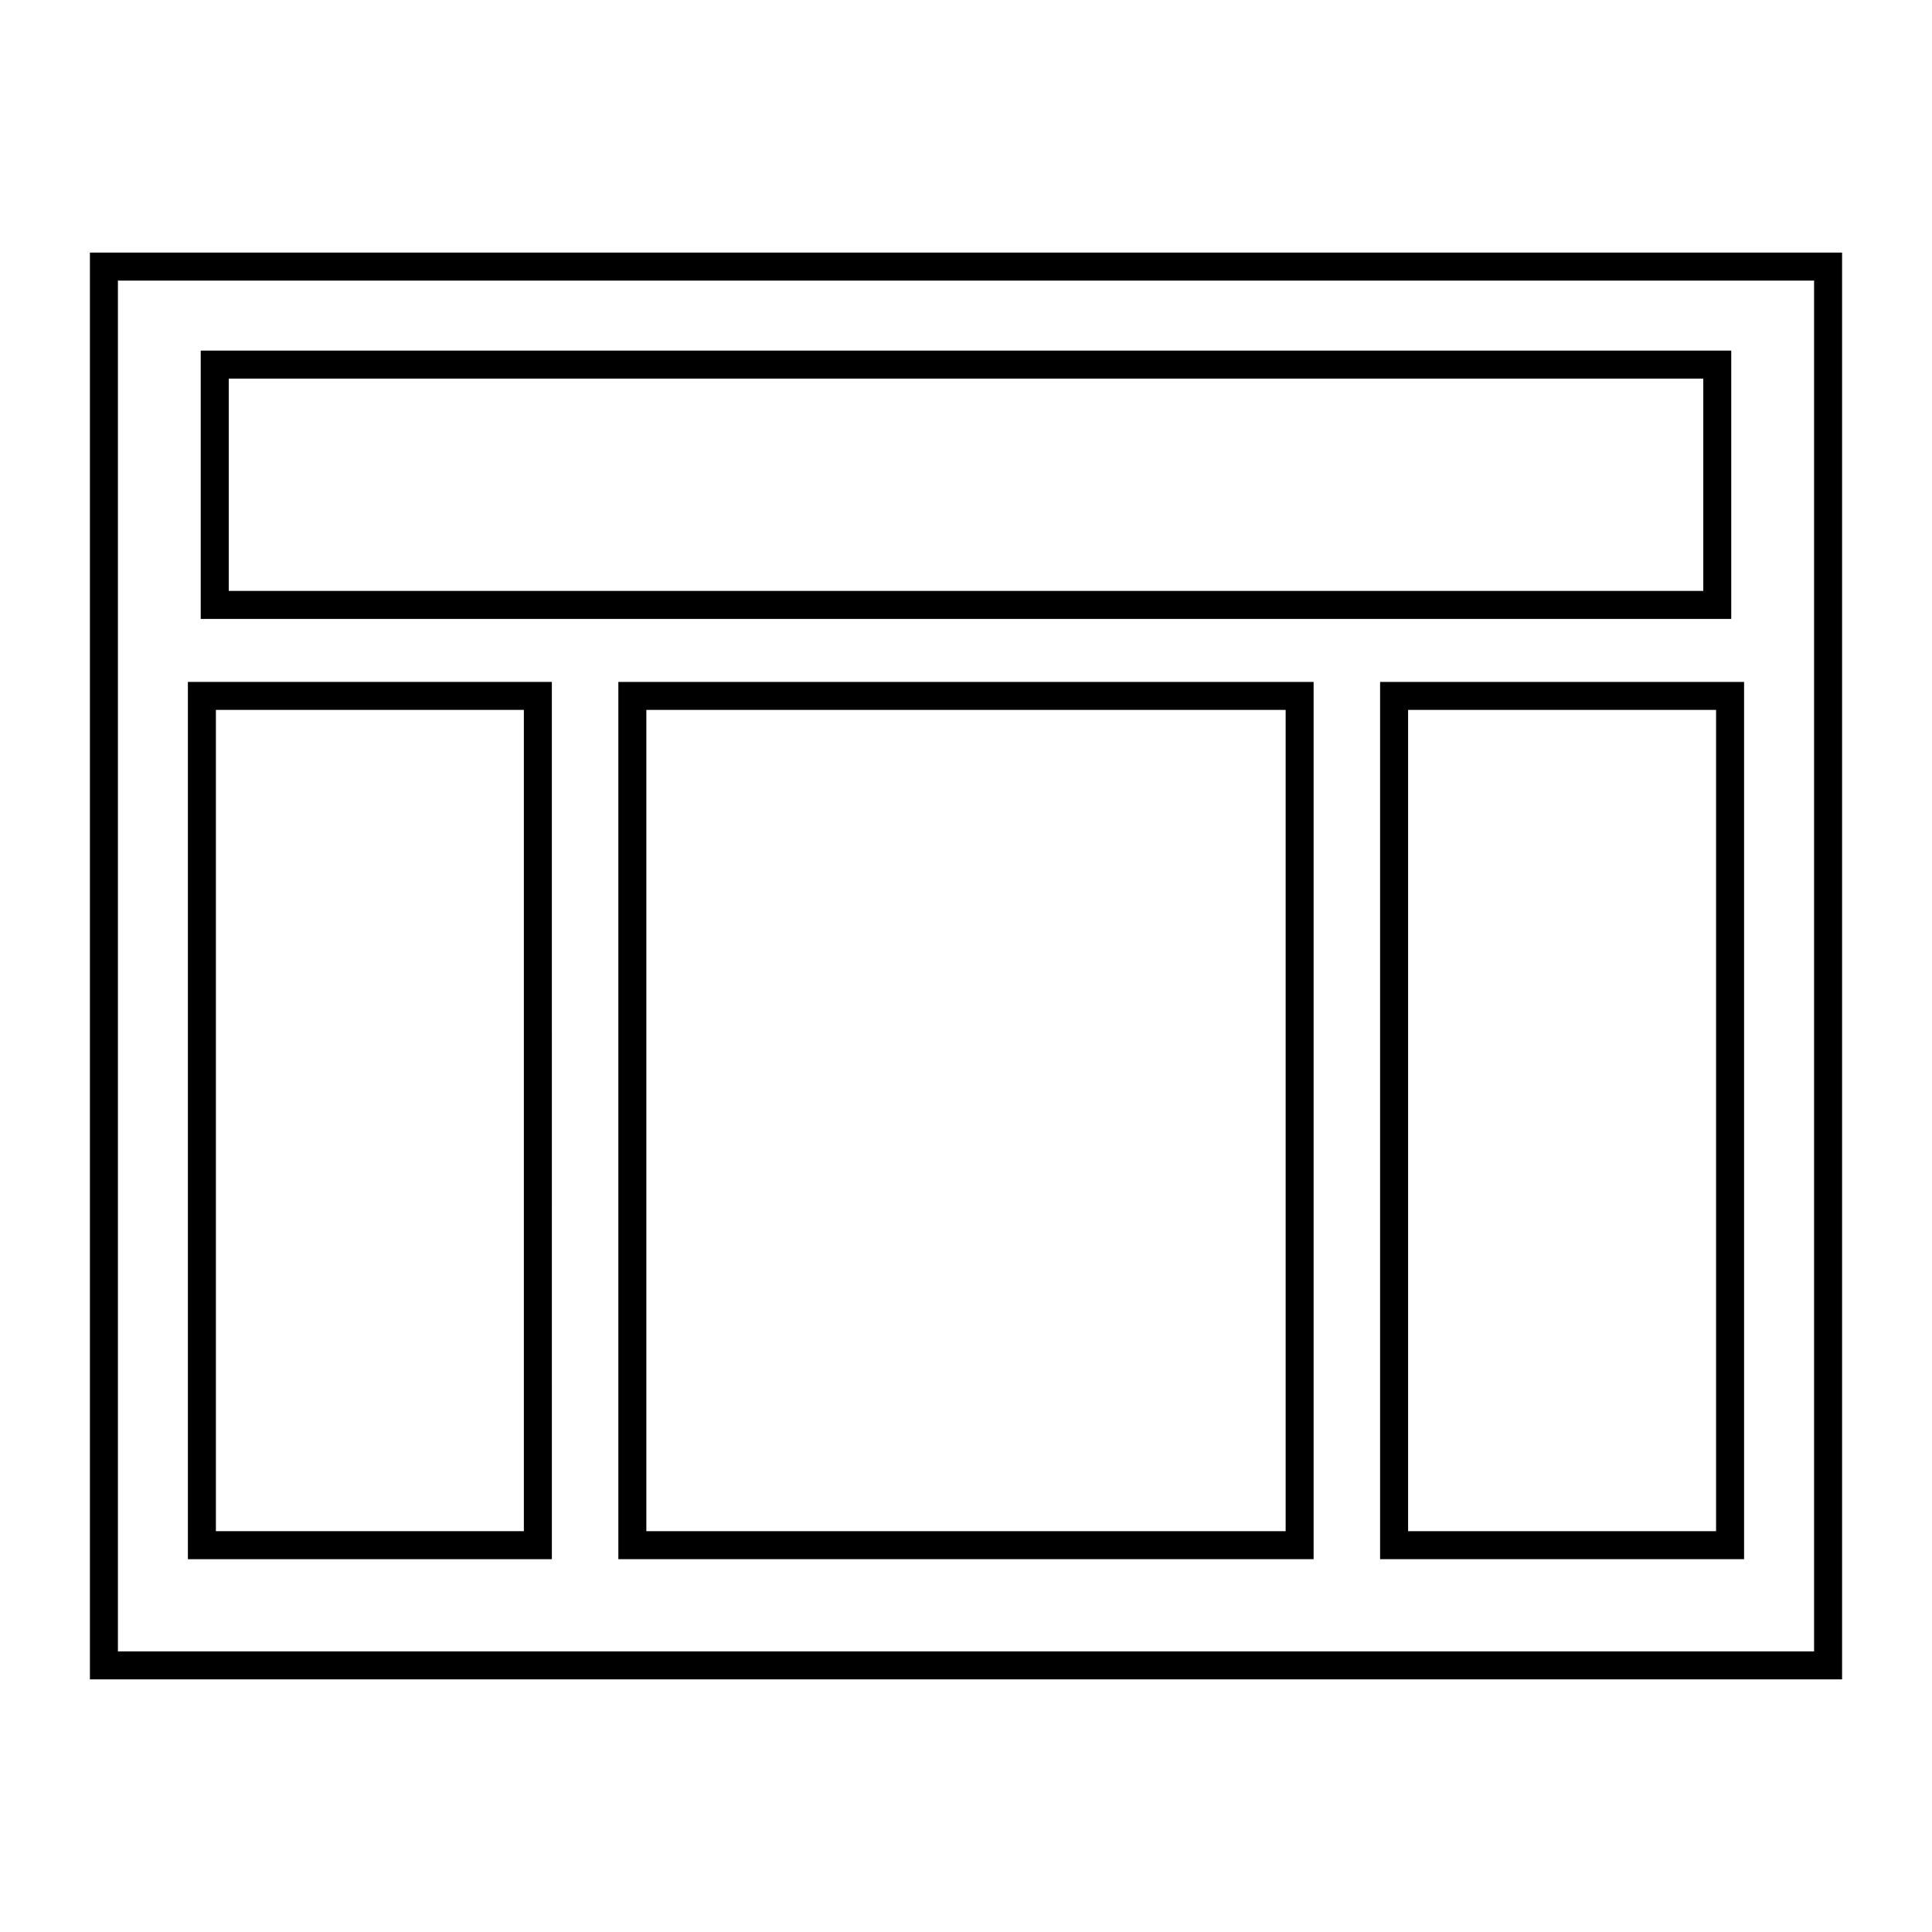
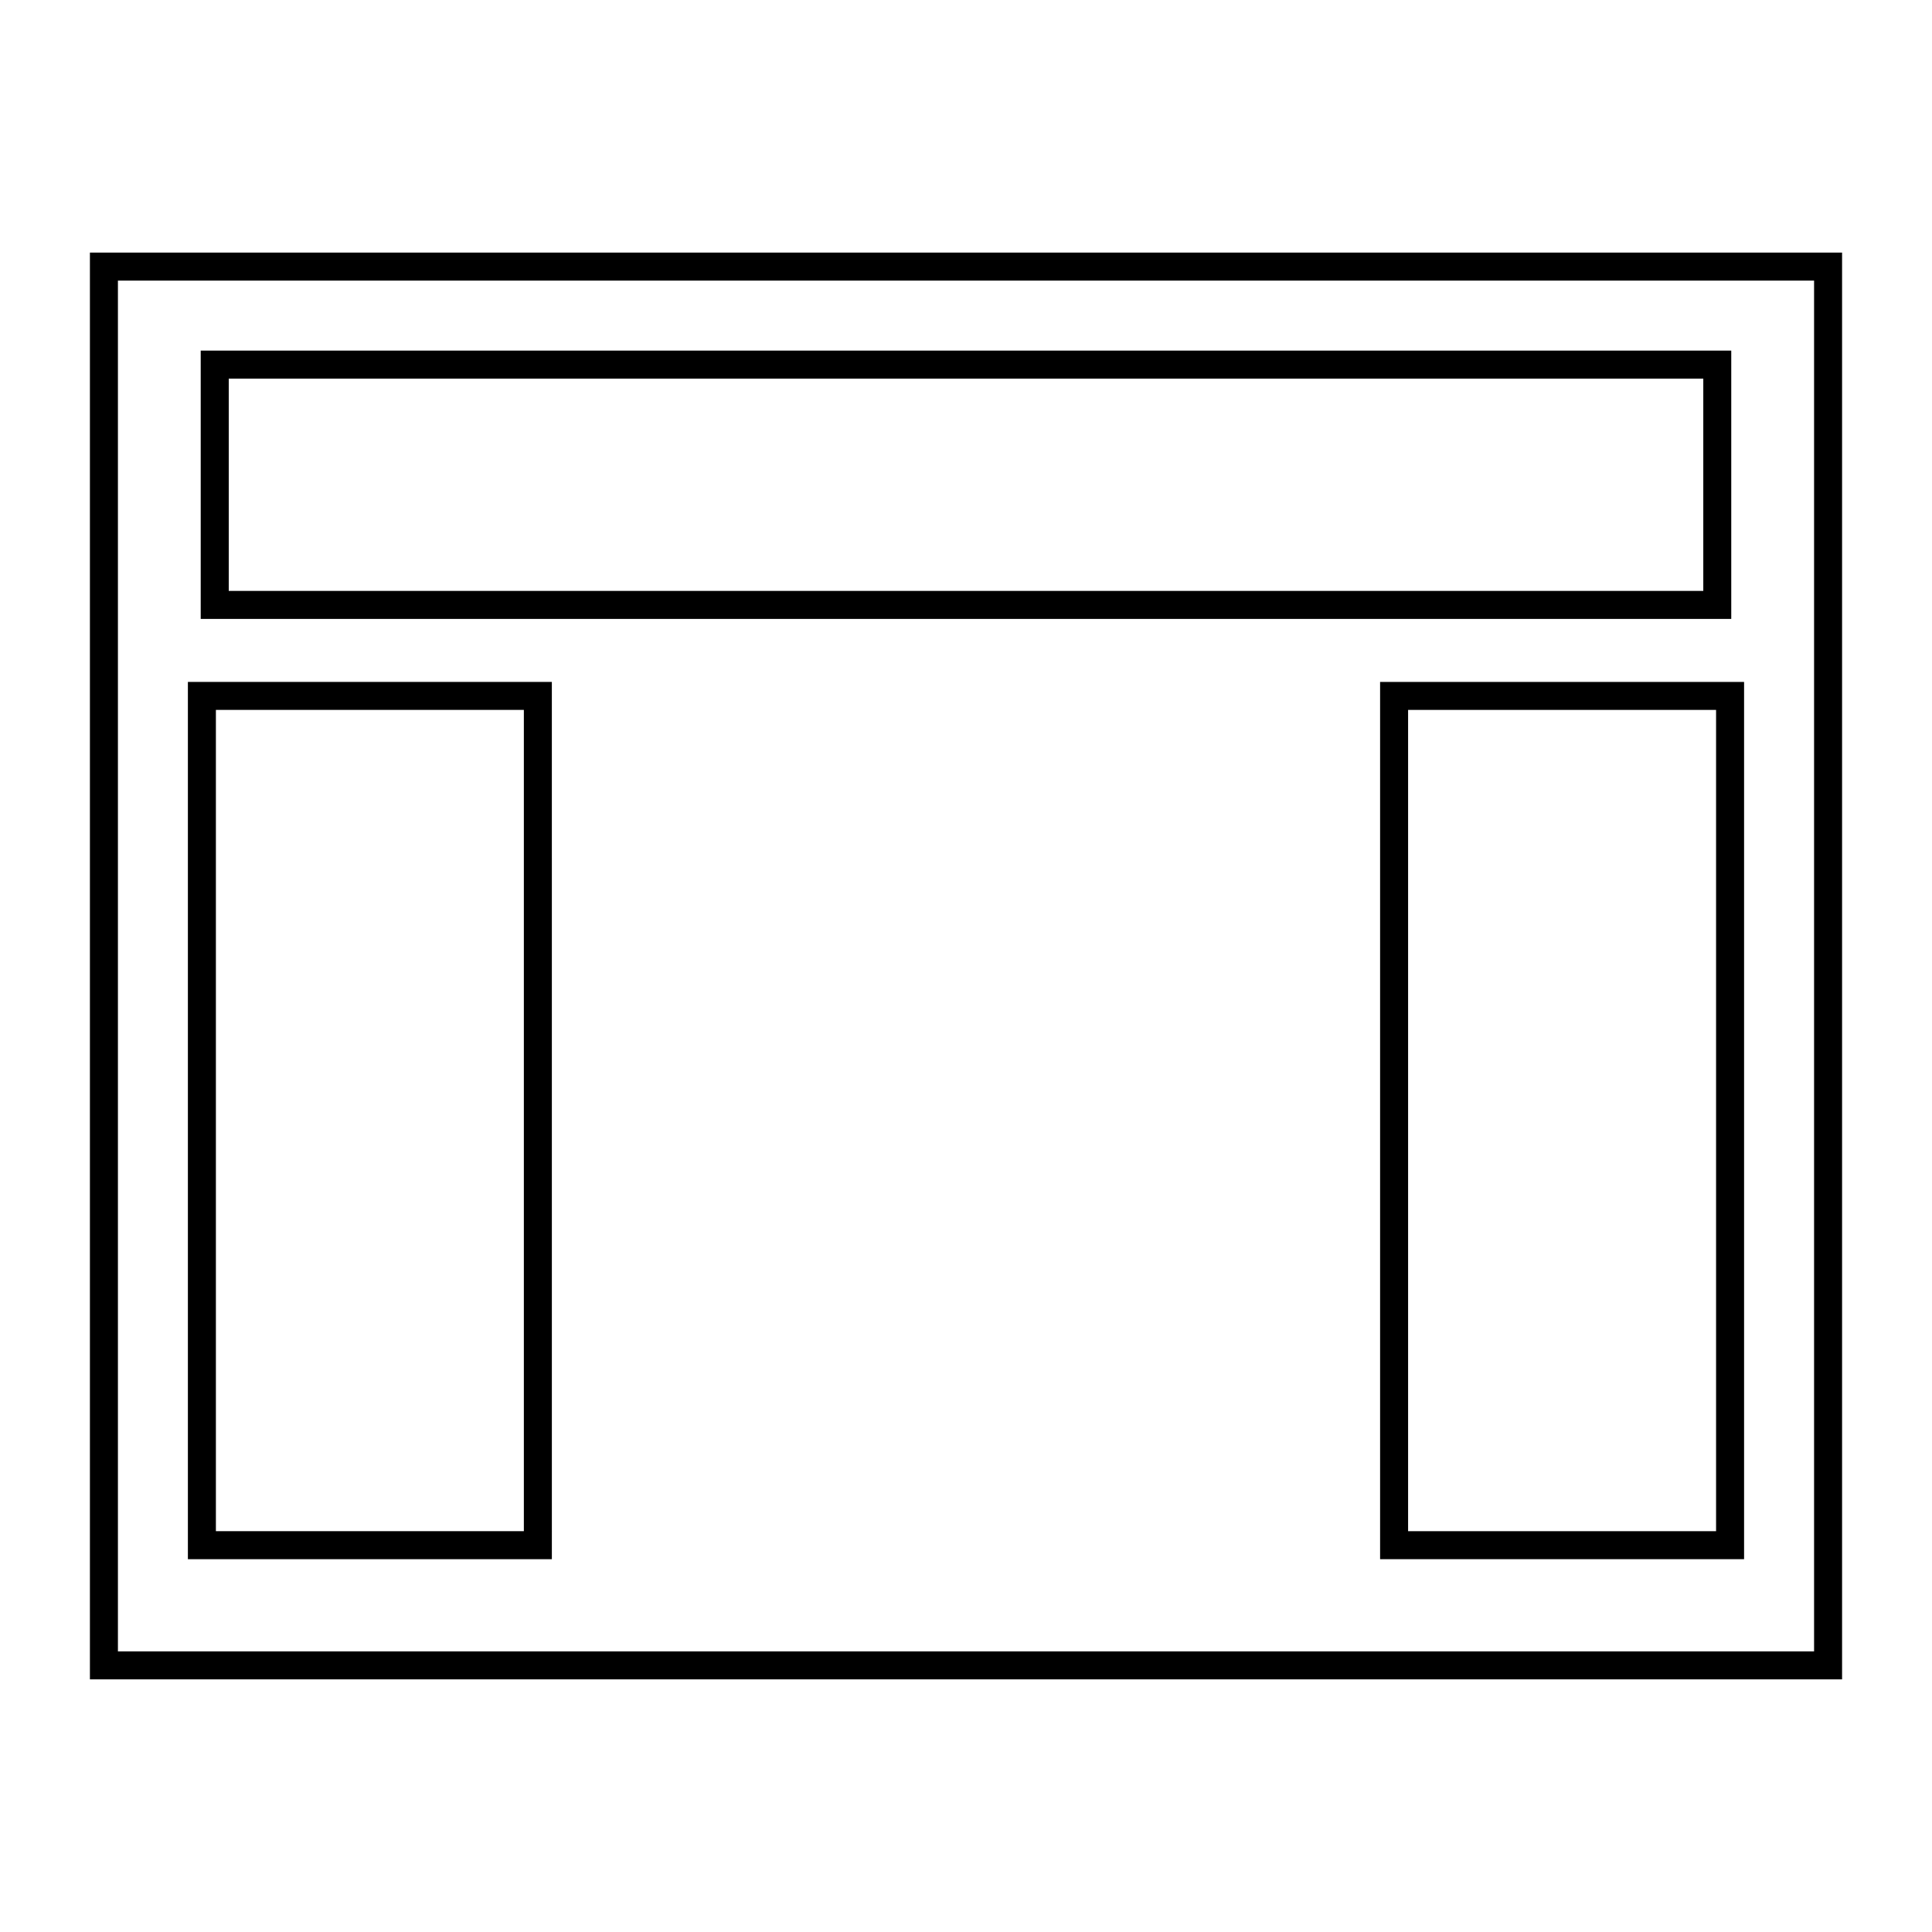
<svg xmlns="http://www.w3.org/2000/svg" fill="#000000" width="800px" height="800px" version="1.1" viewBox="144 144 512 512">
  <g>
    <path d="m632.17 589.05h-464.34v-378.11h464.34zm-456.92-7.418h449.5v-363.27h-449.5z" />
    <path d="m602.8 308.02h-405.61v-71.105h405.61zm-398.18-7.422h390.77v-56.262h-390.77z" />
    <path d="m290.25 557.2h-96.457v-232.48h96.453zm-89.035-7.418h81.613v-217.65h-81.613z" />
-     <path d="m492.12 557.2h-184.25v-232.48h184.25zm-176.83-7.418h169.42v-217.65h-169.42z" />
    <path d="m606.2 557.2h-96.461v-232.48h96.461zm-89.039-7.418h81.617v-217.65h-81.617z" />
  </g>
</svg>